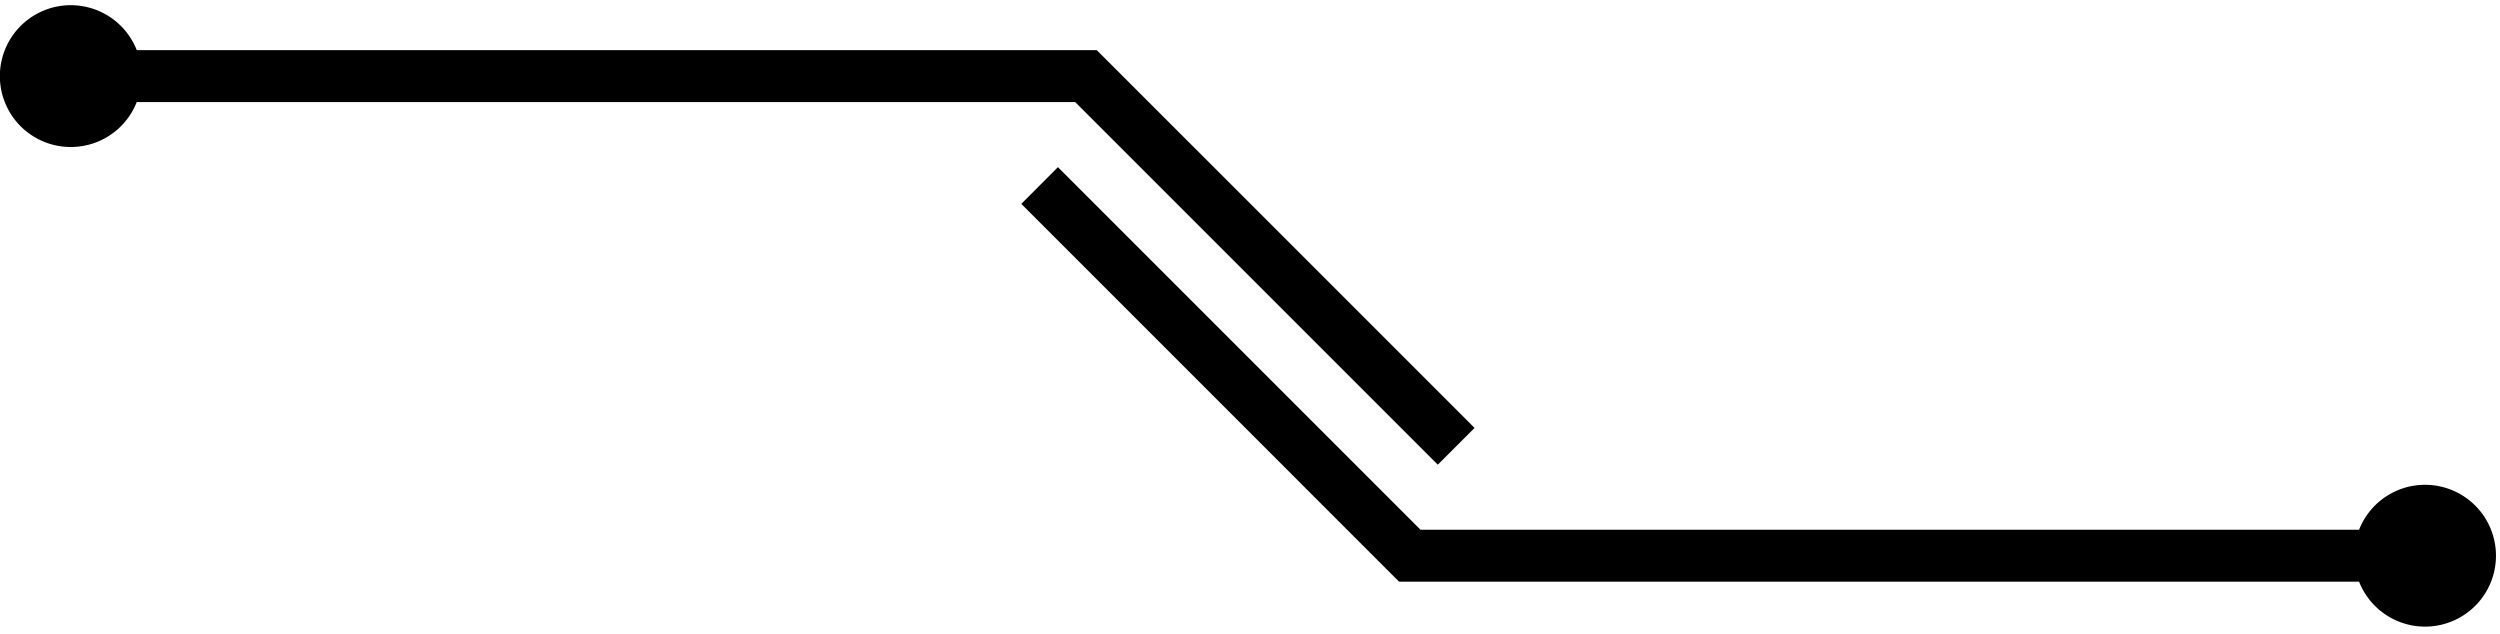
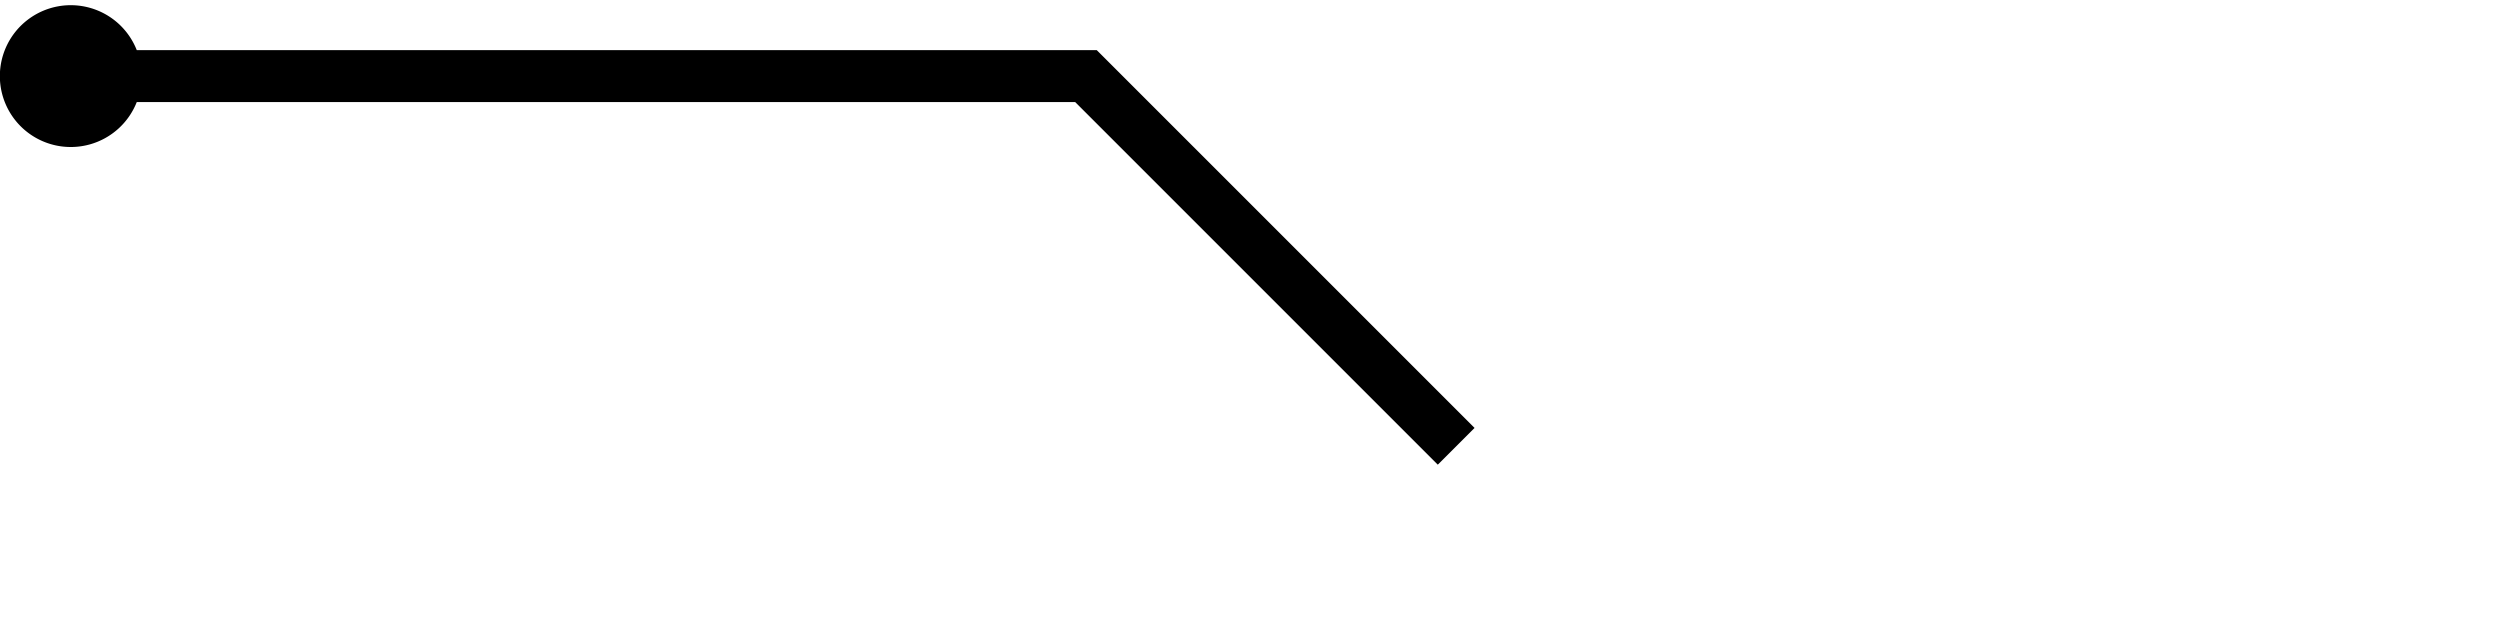
<svg xmlns="http://www.w3.org/2000/svg" height="48.8" preserveAspectRatio="xMidYMid meet" version="1.0" viewBox="-0.0 -0.4 192.5 48.8" width="192.5" zoomAndPan="magnify">
  <g data-name="Layer 2">
    <g data-name="Layer 3" id="change1_1">
-       <path d="M186.72,36.93a5.45,5.45,0,0,0-5.07,3.46H109.38L81.46,12.47,78.64,15.3l29.09,29.09h73.92a5.46,5.46,0,1,0,5.07-7.46Z" />
      <path d="M82.79,7.46l27.92,27.92,2.83-2.83L84.45,3.46H10.53a5.46,5.46,0,1,0,0,4Z" />
    </g>
  </g>
</svg>